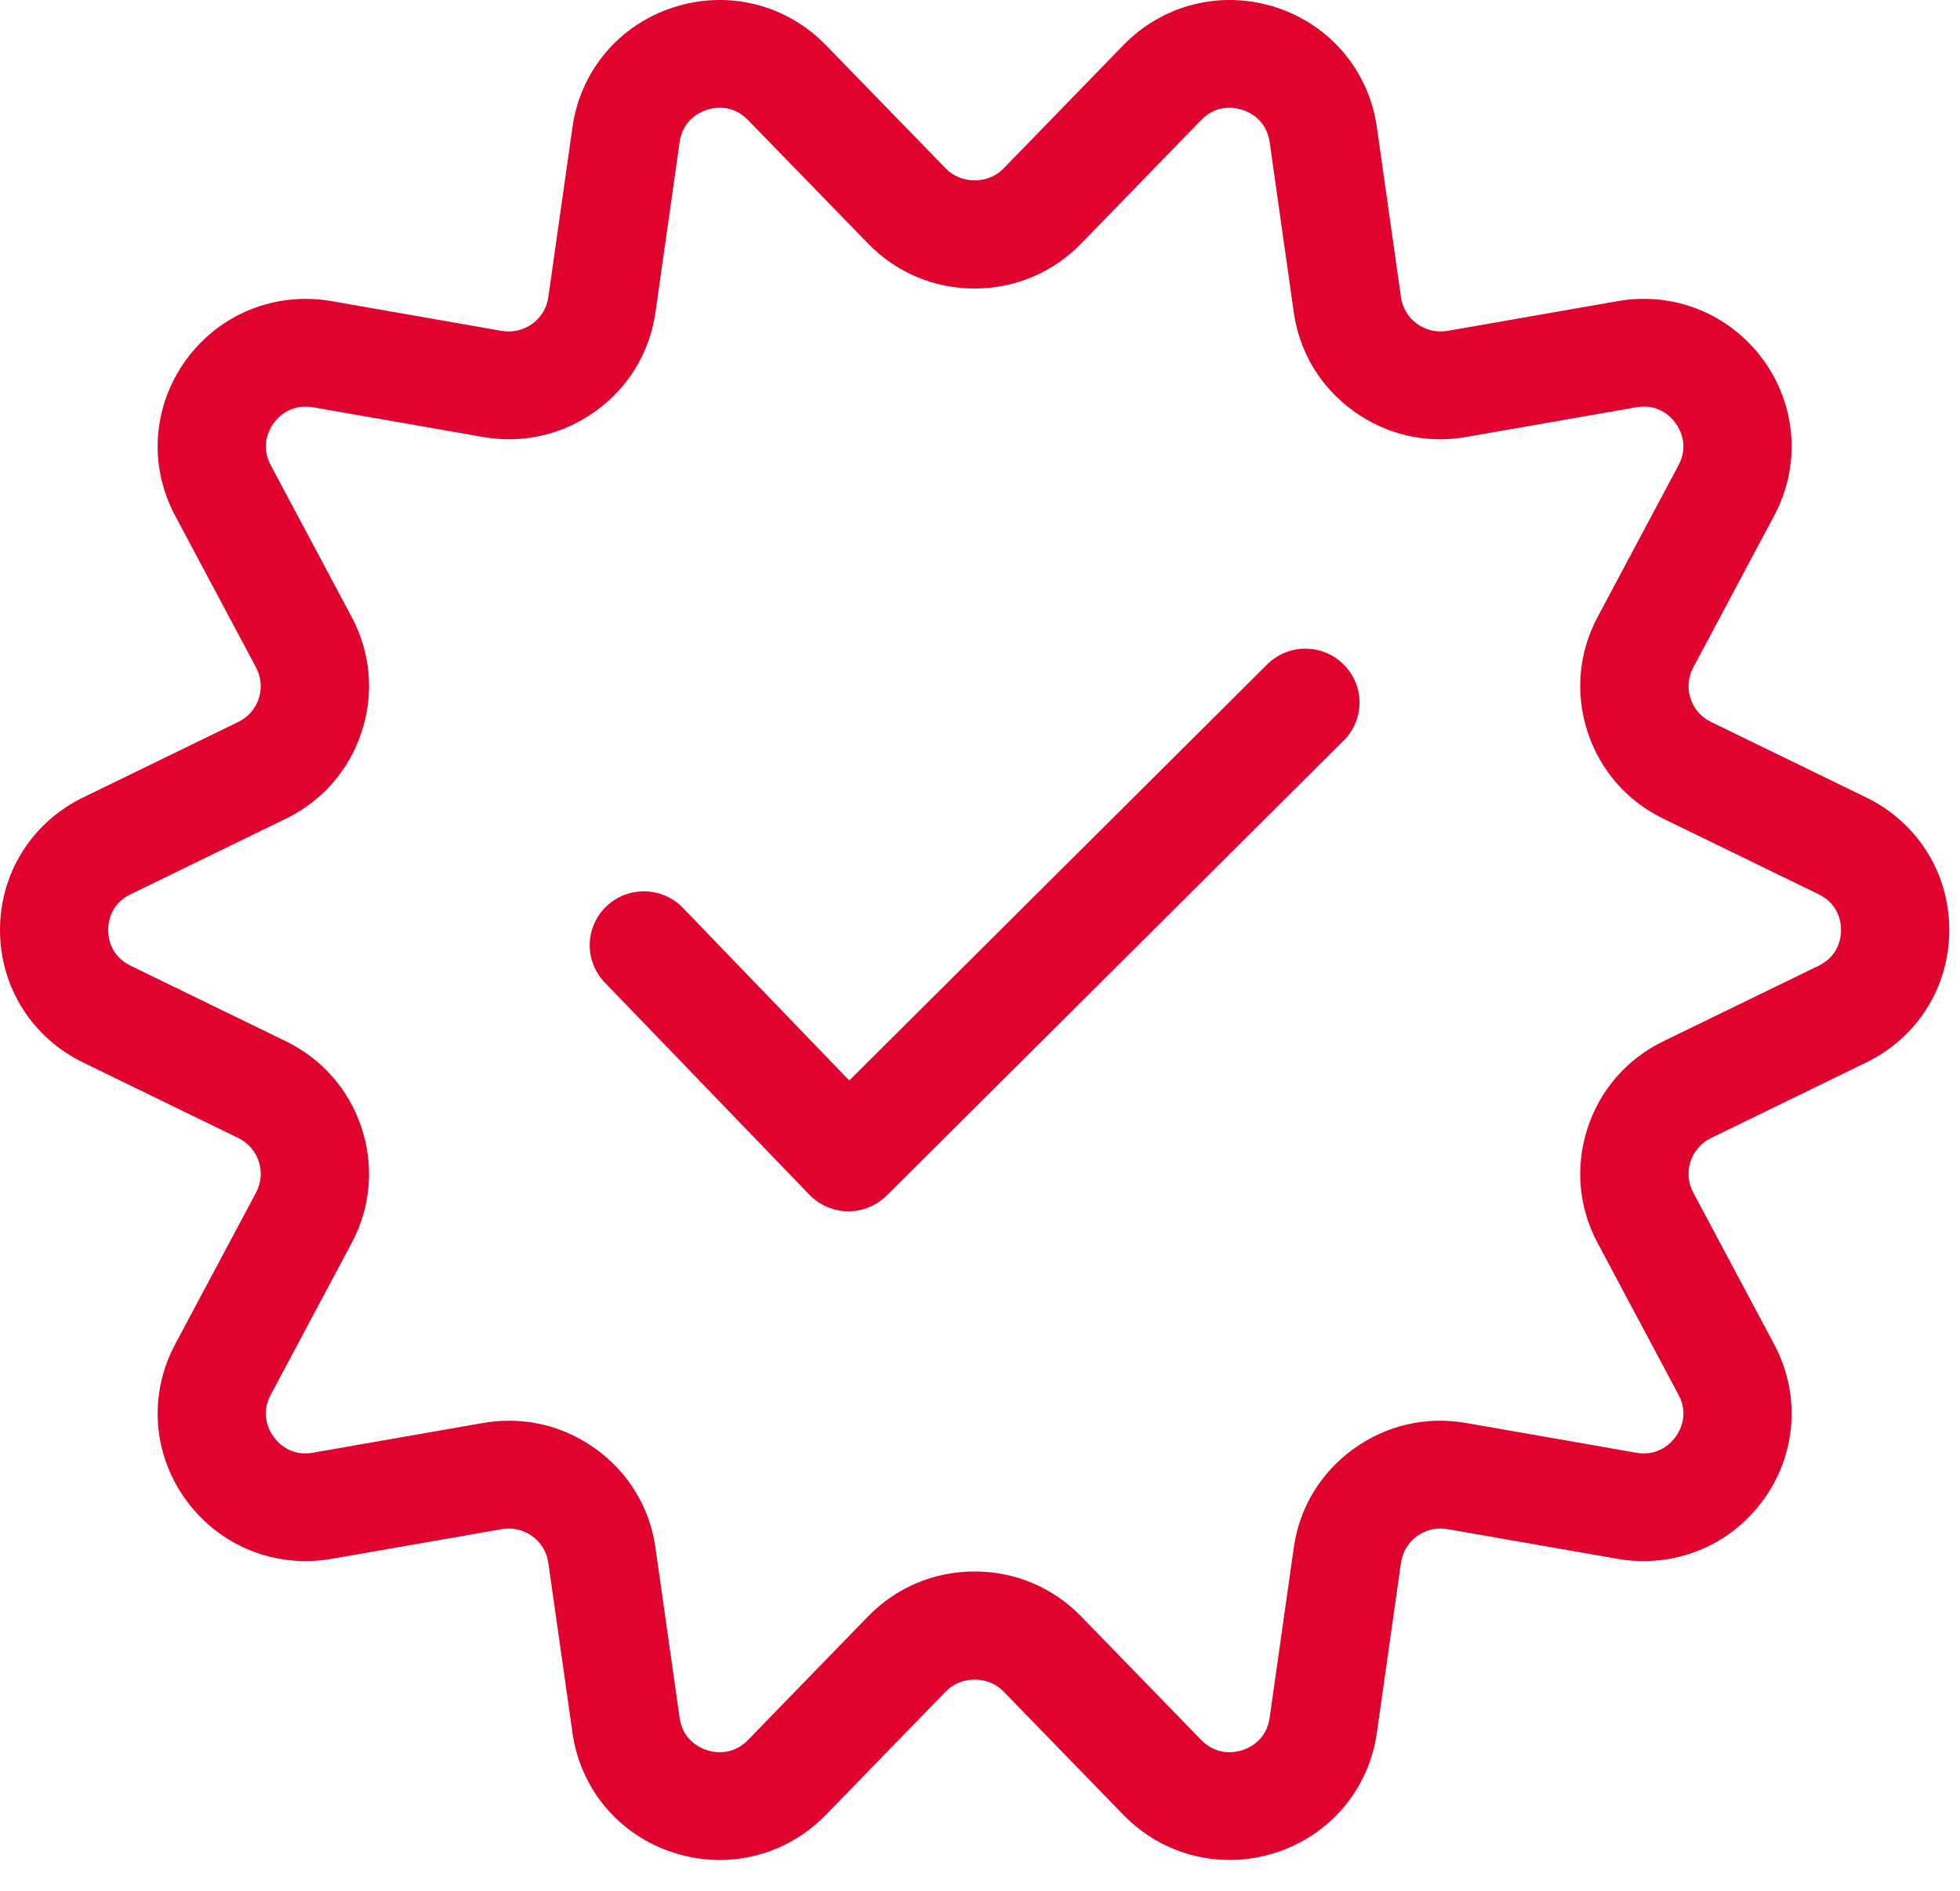
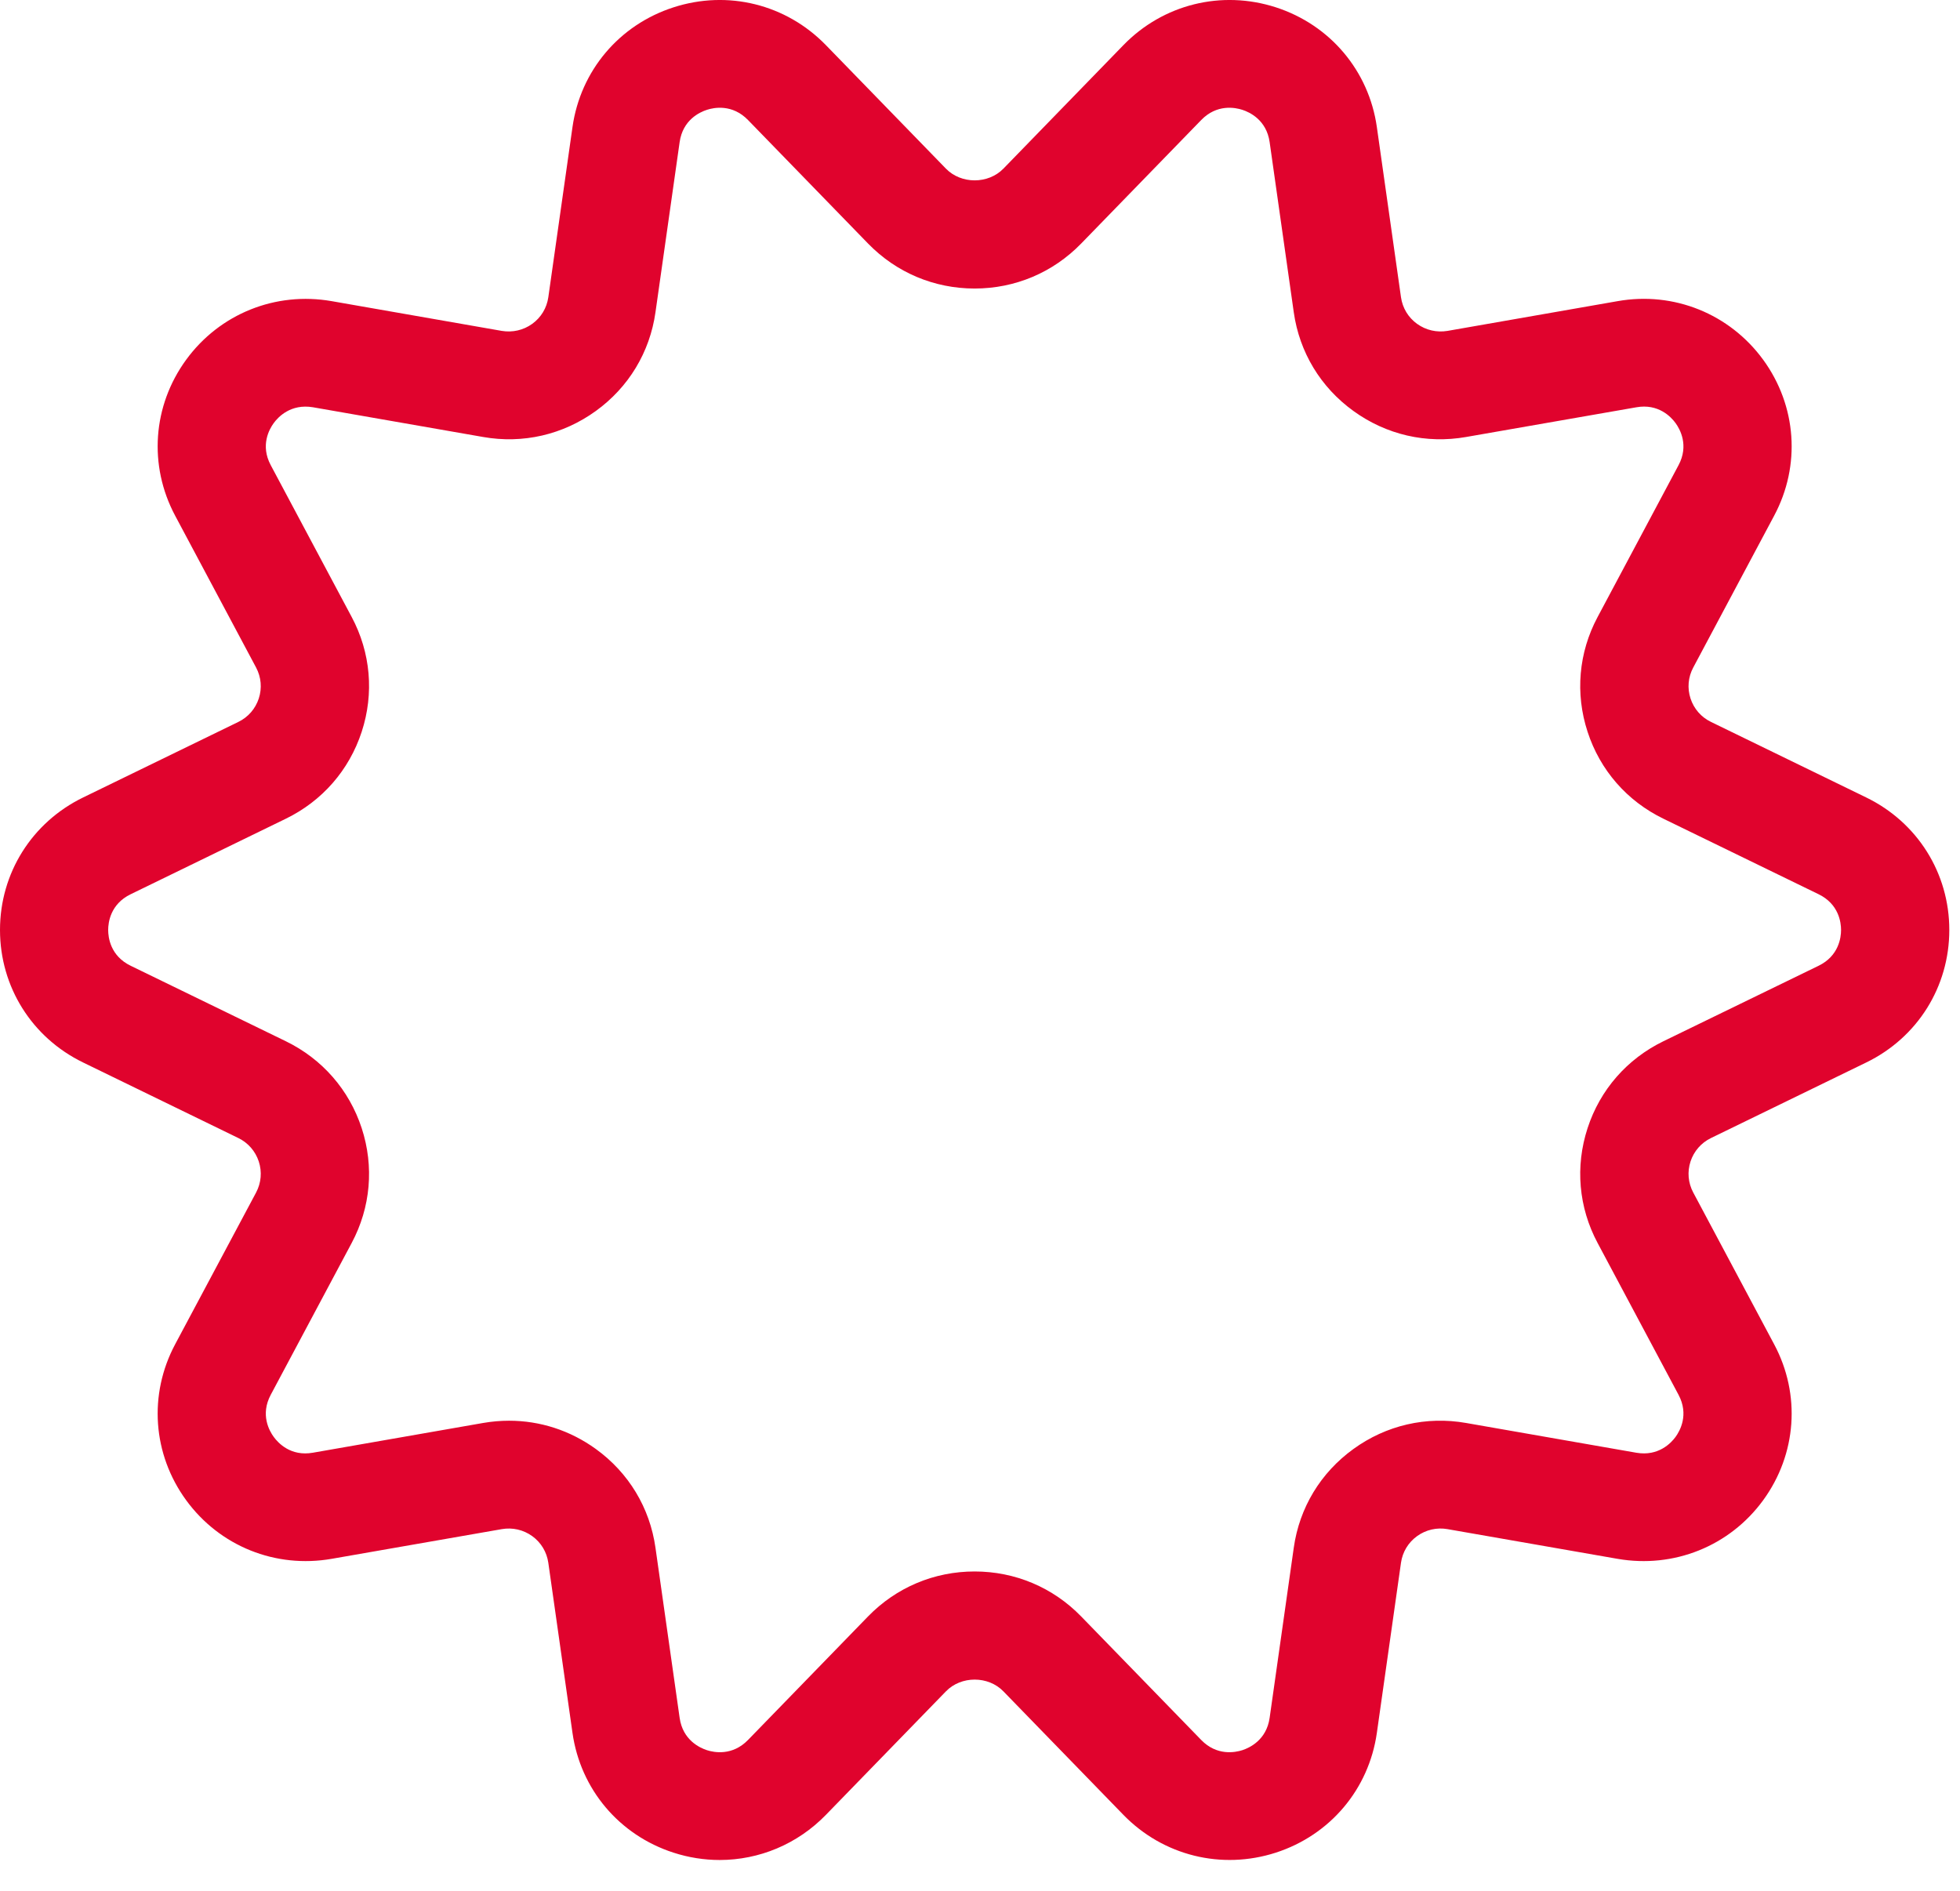
<svg xmlns="http://www.w3.org/2000/svg" width="57px" height="55px" viewBox="0 0 57 55" version="1.1">
  <g id="Group">
    <path d="M14.805 41.317C15.707 41.317 16.581 41.599 17.328 42.139C18.281 42.828 18.898 43.847 19.062 45.01L19.765 49.959C19.857 50.604 20.349 50.83 20.558 50.898C20.764 50.965 21.297 51.07 21.753 50.602L25.244 47.009C26.064 46.166 27.165 45.701 28.343 45.701C29.522 45.701 30.623 46.166 31.443 47.01L34.934 50.602C35.389 51.07 35.921 50.965 36.13 50.898C36.338 50.83 36.831 50.604 36.923 49.959L37.625 45.01C37.789 43.847 38.406 42.828 39.36 42.139C40.313 41.448 41.479 41.179 42.639 41.383L47.587 42.248C48.23 42.36 48.601 41.963 48.728 41.788C48.856 41.612 49.122 41.14 48.815 40.564L46.461 36.148C45.908 35.112 45.805 33.926 46.169 32.809C46.532 31.694 47.316 30.796 48.375 30.281L52.888 28.086C53.477 27.8 53.541 27.263 53.541 27.045C53.541 26.828 53.477 26.293 52.888 26.006L48.375 23.81C47.316 23.296 46.532 22.398 46.169 21.281C45.805 20.166 45.908 18.979 46.461 17.944L48.815 13.528C49.122 12.952 48.856 12.48 48.728 12.304C48.601 12.128 48.23 11.729 47.586 11.845L42.639 12.708C41.479 12.913 40.313 12.643 39.36 11.952C38.406 11.264 37.789 10.243 37.625 9.082L36.923 4.132C36.831 3.486 36.338 3.261 36.13 3.194C35.921 3.126 35.389 3.021 34.934 3.49L31.443 7.082C30.623 7.926 29.522 8.391 28.343 8.391C27.165 8.391 26.064 7.926 25.244 7.082L21.753 3.49C21.297 3.021 20.764 3.126 20.558 3.194C20.349 3.261 19.857 3.486 19.765 4.132L19.062 9.083C18.898 10.243 18.281 11.264 17.328 11.952C16.373 12.643 15.208 12.913 14.048 12.708L9.102 11.844C8.456 11.735 8.088 12.128 7.96 12.305C7.831 12.48 7.566 12.952 7.873 13.527L10.228 17.944C10.78 18.979 10.883 20.166 10.519 21.281C10.154 22.398 9.37 23.295 8.312 23.81L3.8 26.006C3.21 26.293 3.146 26.828 3.146 27.045C3.146 27.263 3.21 27.8 3.8 28.086L8.312 30.281C9.37 30.796 10.154 31.694 10.519 32.809C10.883 33.926 10.78 35.111 10.228 36.147L7.873 40.564C7.566 41.14 7.831 41.612 7.96 41.787C8.088 41.963 8.455 42.363 9.102 42.247L14.047 41.383C14.3 41.339 14.554 41.317 14.805 41.317M20.931 54.092C20.483 54.092 20.03 54.022 19.585 53.878C18.006 53.367 16.882 52.033 16.649 50.397L15.946 45.449C15.901 45.135 15.736 44.86 15.478 44.673C15.22 44.487 14.903 44.416 14.593 44.47L9.647 45.333C8.013 45.619 6.389 44.966 5.413 43.628C4.438 42.291 4.315 40.555 5.093 39.095L7.448 34.68C7.596 34.4 7.624 34.08 7.526 33.778C7.427 33.478 7.216 33.235 6.931 33.096L2.419 30.9C0.927 30.176 0 28.699 0 27.045C0 25.393 0.927 23.916 2.419 23.191L6.931 20.995C7.216 20.857 7.427 20.614 7.526 20.313C7.624 20.012 7.596 19.692 7.447 19.412L5.093 14.996C4.315 13.537 4.438 11.8 5.413 10.463C6.389 9.125 8.013 8.473 9.646 8.758L14.593 9.623C14.903 9.675 15.221 9.604 15.478 9.418C15.736 9.232 15.901 8.957 15.946 8.644L16.649 3.694C16.882 2.058 18.006 0.724 19.585 0.214C21.165 -0.298 22.861 0.123 24.017 1.311L27.509 4.904C27.951 5.359 28.738 5.359 29.181 4.904L32.672 1.311C33.828 0.123 35.524 -0.297 37.104 0.213C38.682 0.724 39.808 2.058 40.041 3.694L40.743 8.644C40.788 8.957 40.953 9.232 41.211 9.418C41.469 9.604 41.785 9.675 42.096 9.623L47.043 8.758C48.677 8.469 50.3 9.126 51.276 10.462C52.251 11.8 52.375 13.537 51.596 14.996L49.242 19.413C49.093 19.692 49.065 20.012 49.163 20.313C49.262 20.614 49.473 20.857 49.759 20.995L54.271 23.191C55.763 23.916 56.689 25.393 56.689 27.045C56.689 28.699 55.763 30.176 54.271 30.9L49.759 33.096C49.473 33.235 49.262 33.478 49.163 33.778C49.065 34.08 49.093 34.4 49.242 34.68L51.596 39.096C52.375 40.555 52.251 42.291 51.276 43.629C50.3 44.967 48.676 45.617 47.043 45.334L42.096 44.47C41.786 44.415 41.469 44.487 41.211 44.673C40.953 44.86 40.788 45.135 40.743 45.448L40.041 50.397C39.808 52.034 38.682 53.367 37.104 53.878C35.524 54.388 33.828 53.967 32.672 52.781L29.181 49.188C28.738 48.731 27.951 48.732 27.509 49.188L24.017 52.781C23.186 53.635 22.076 54.091 20.931 54.092" id="Fill-14" fill="#E0032D" fill-rule="evenodd" stroke="none" />
-     <path d="M24.674 35.227L24.658 35.227C24.235 35.222 23.832 35.048 23.539 34.745L17.588 28.573C16.987 27.948 17.007 26.957 17.634 26.358C18.262 25.76 19.258 25.779 19.86 26.402L24.698 31.422L36.85 19.324C37.465 18.712 38.462 18.712 39.076 19.324C39.691 19.936 39.691 20.927 39.076 21.539L25.788 34.767C25.492 35.061 25.093 35.227 24.674 35.227" id="Fill-16" fill="#E0032D" fill-rule="evenodd" stroke="none" />
  </g>
</svg>